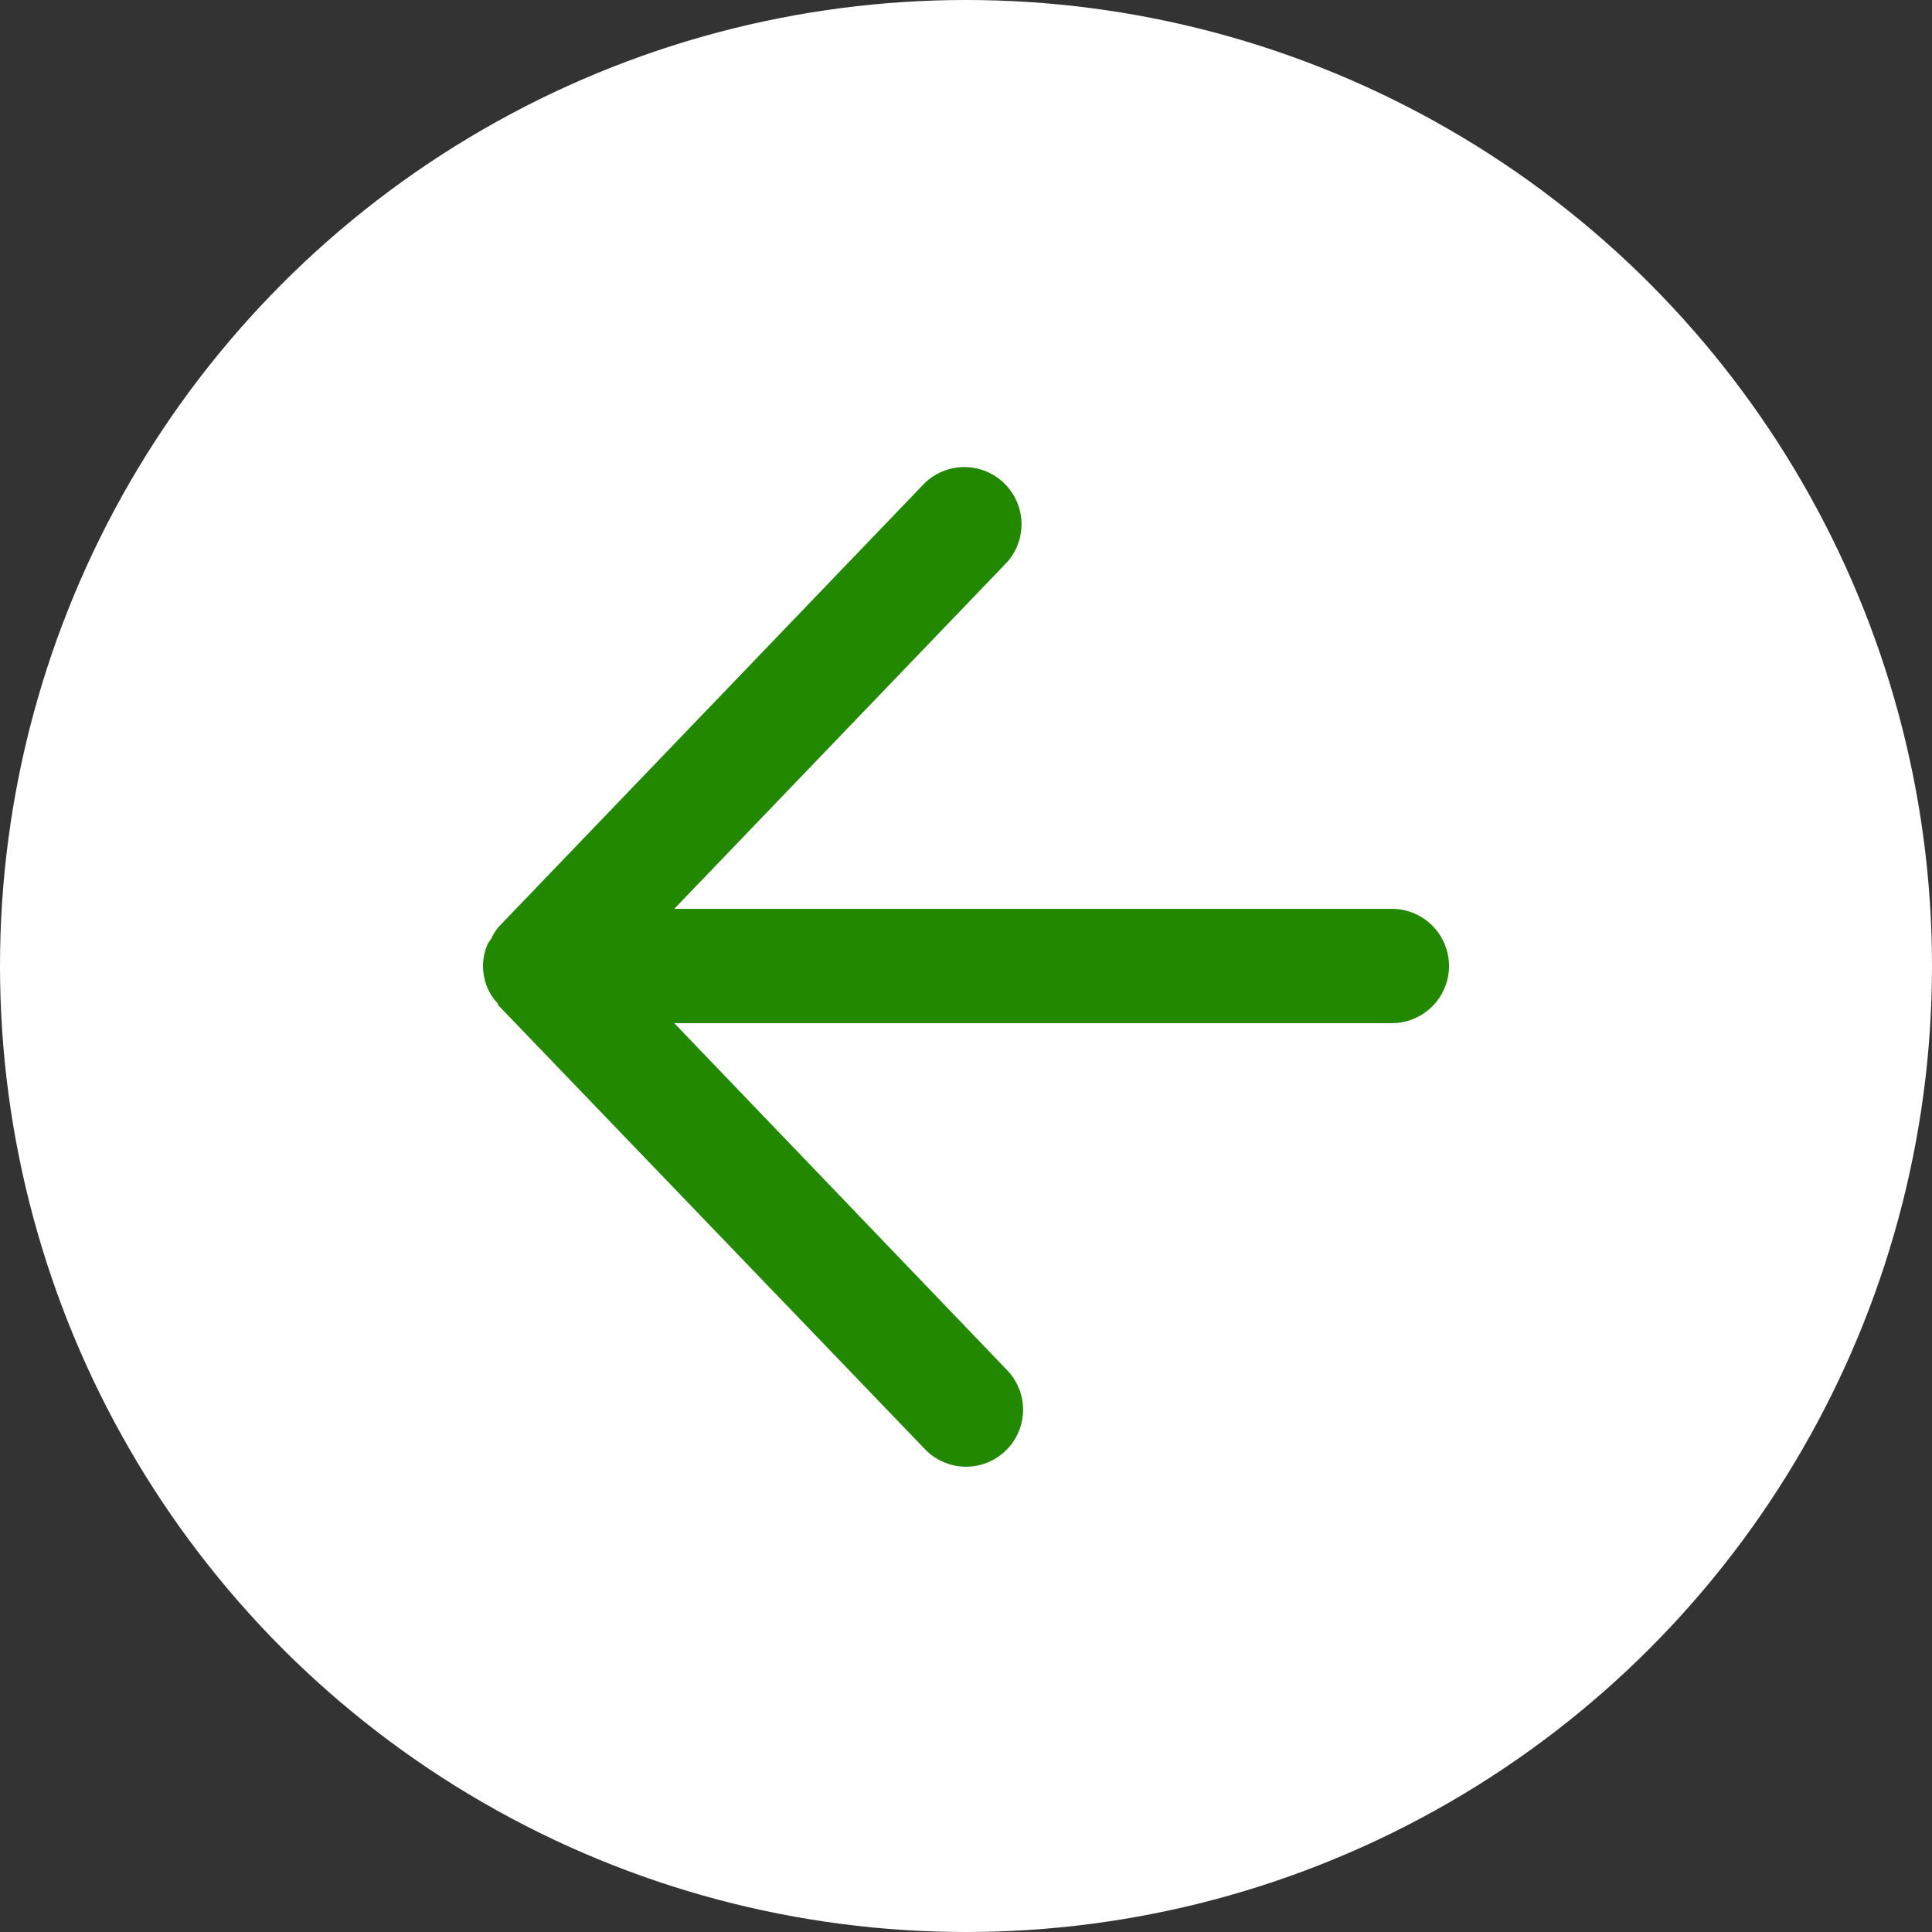
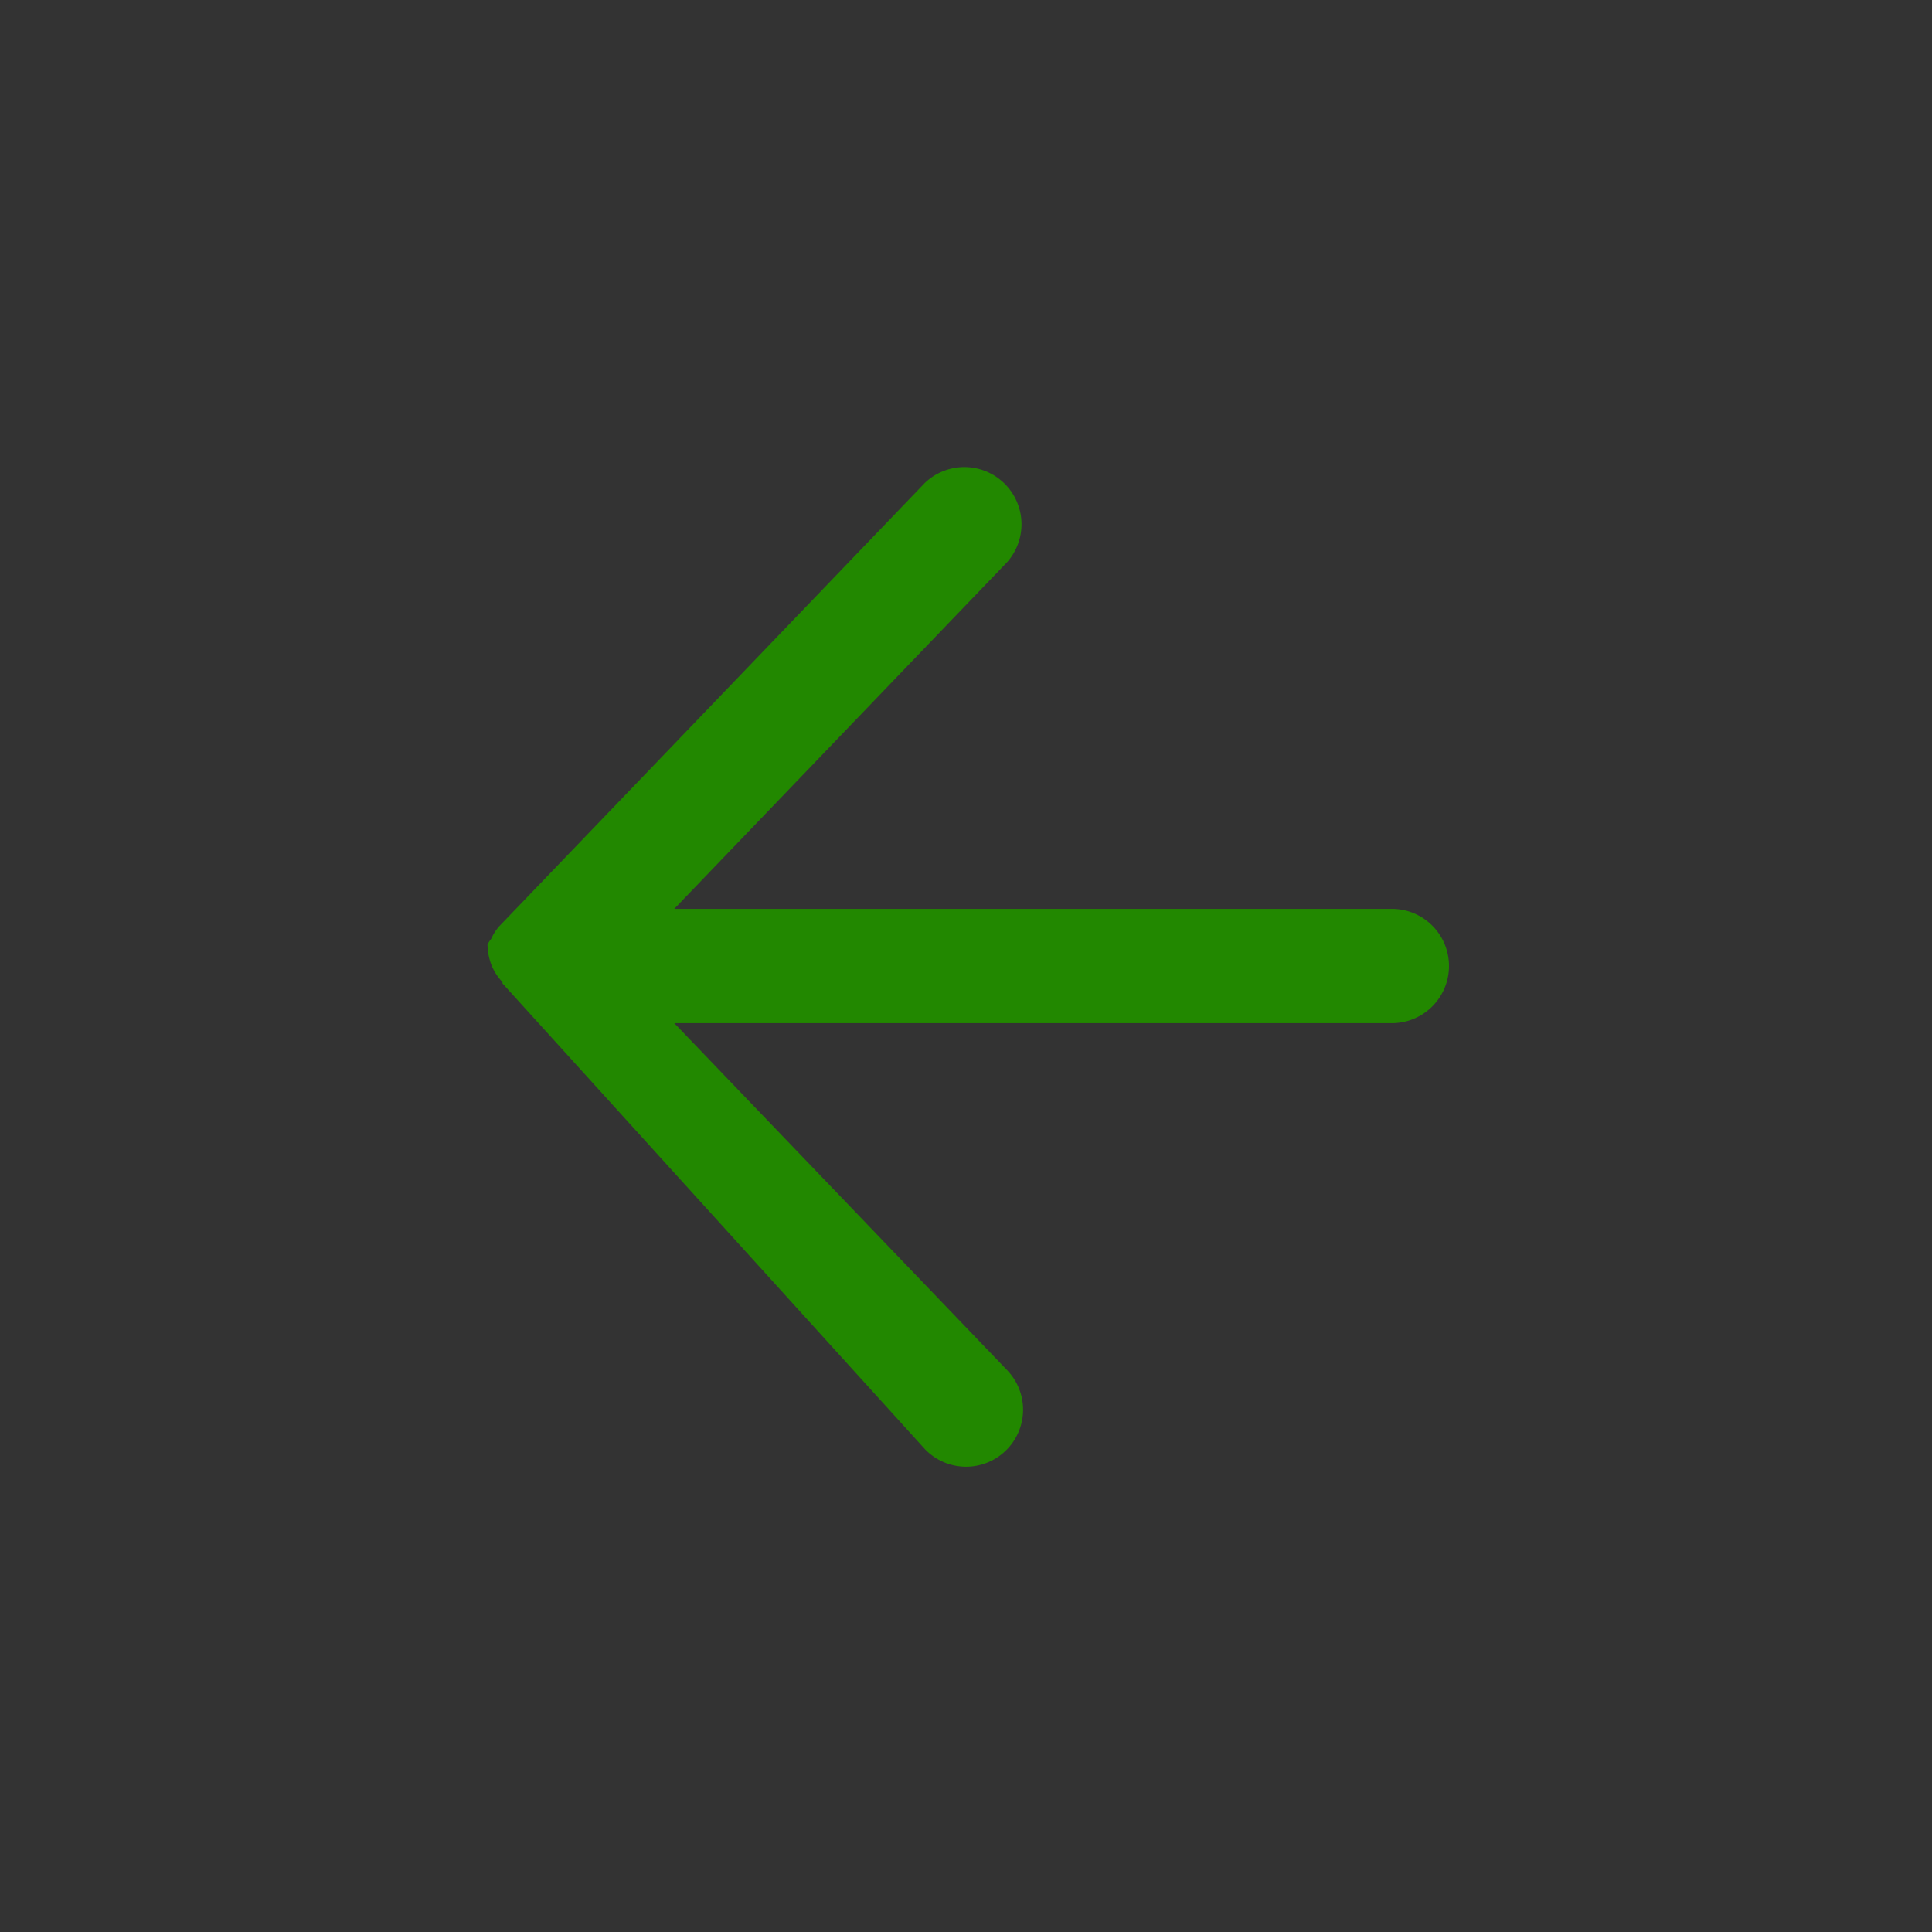
<svg xmlns="http://www.w3.org/2000/svg" viewBox="0 0 120 120">
  <rect x="0" y="0" width="120" height="120" fill="#333333" stroke="none" />
  <defs>
    <style>.cls-1{fill:#fff;}.cls-2{fill:#280;}</style>
  </defs>
  <g id="Layer_2" data-name="Layer 2">
    <g id="Layer_1-2" data-name="Layer 1">
-       <circle class="cls-1" cx="60" cy="60" r="60" />
-       <path class="cls-2" d="M62.46,90.11a3.54,3.54,0,0,0,.1-5L41.88,63.55H86.45a3.55,3.55,0,0,0,0-7.1H41.88L62.56,34.91A3.55,3.55,0,0,0,57.44,30L31,57.54a3.14,3.14,0,0,0-.49.77,2.64,2.64,0,0,0-.23.35A3.45,3.45,0,0,0,30,60a3.64,3.64,0,0,0,.27,1.34.11.11,0,0,1,0,0,3.36,3.36,0,0,0,.66,1s0,.06,0,.08L57.44,90A3.54,3.54,0,0,0,62.46,90.11Z" />
+       <path class="cls-2" d="M62.46,90.11a3.54,3.54,0,0,0,.1-5L41.88,63.55H86.45a3.55,3.55,0,0,0,0-7.1H41.88L62.56,34.91A3.55,3.55,0,0,0,57.44,30L31,57.54a3.14,3.14,0,0,0-.49.77,2.64,2.64,0,0,0-.23.35a3.64,3.64,0,0,0,.27,1.34.11.11,0,0,1,0,0,3.36,3.36,0,0,0,.66,1s0,.06,0,.08L57.44,90A3.54,3.54,0,0,0,62.46,90.11Z" />
    </g>
  </g>
</svg>